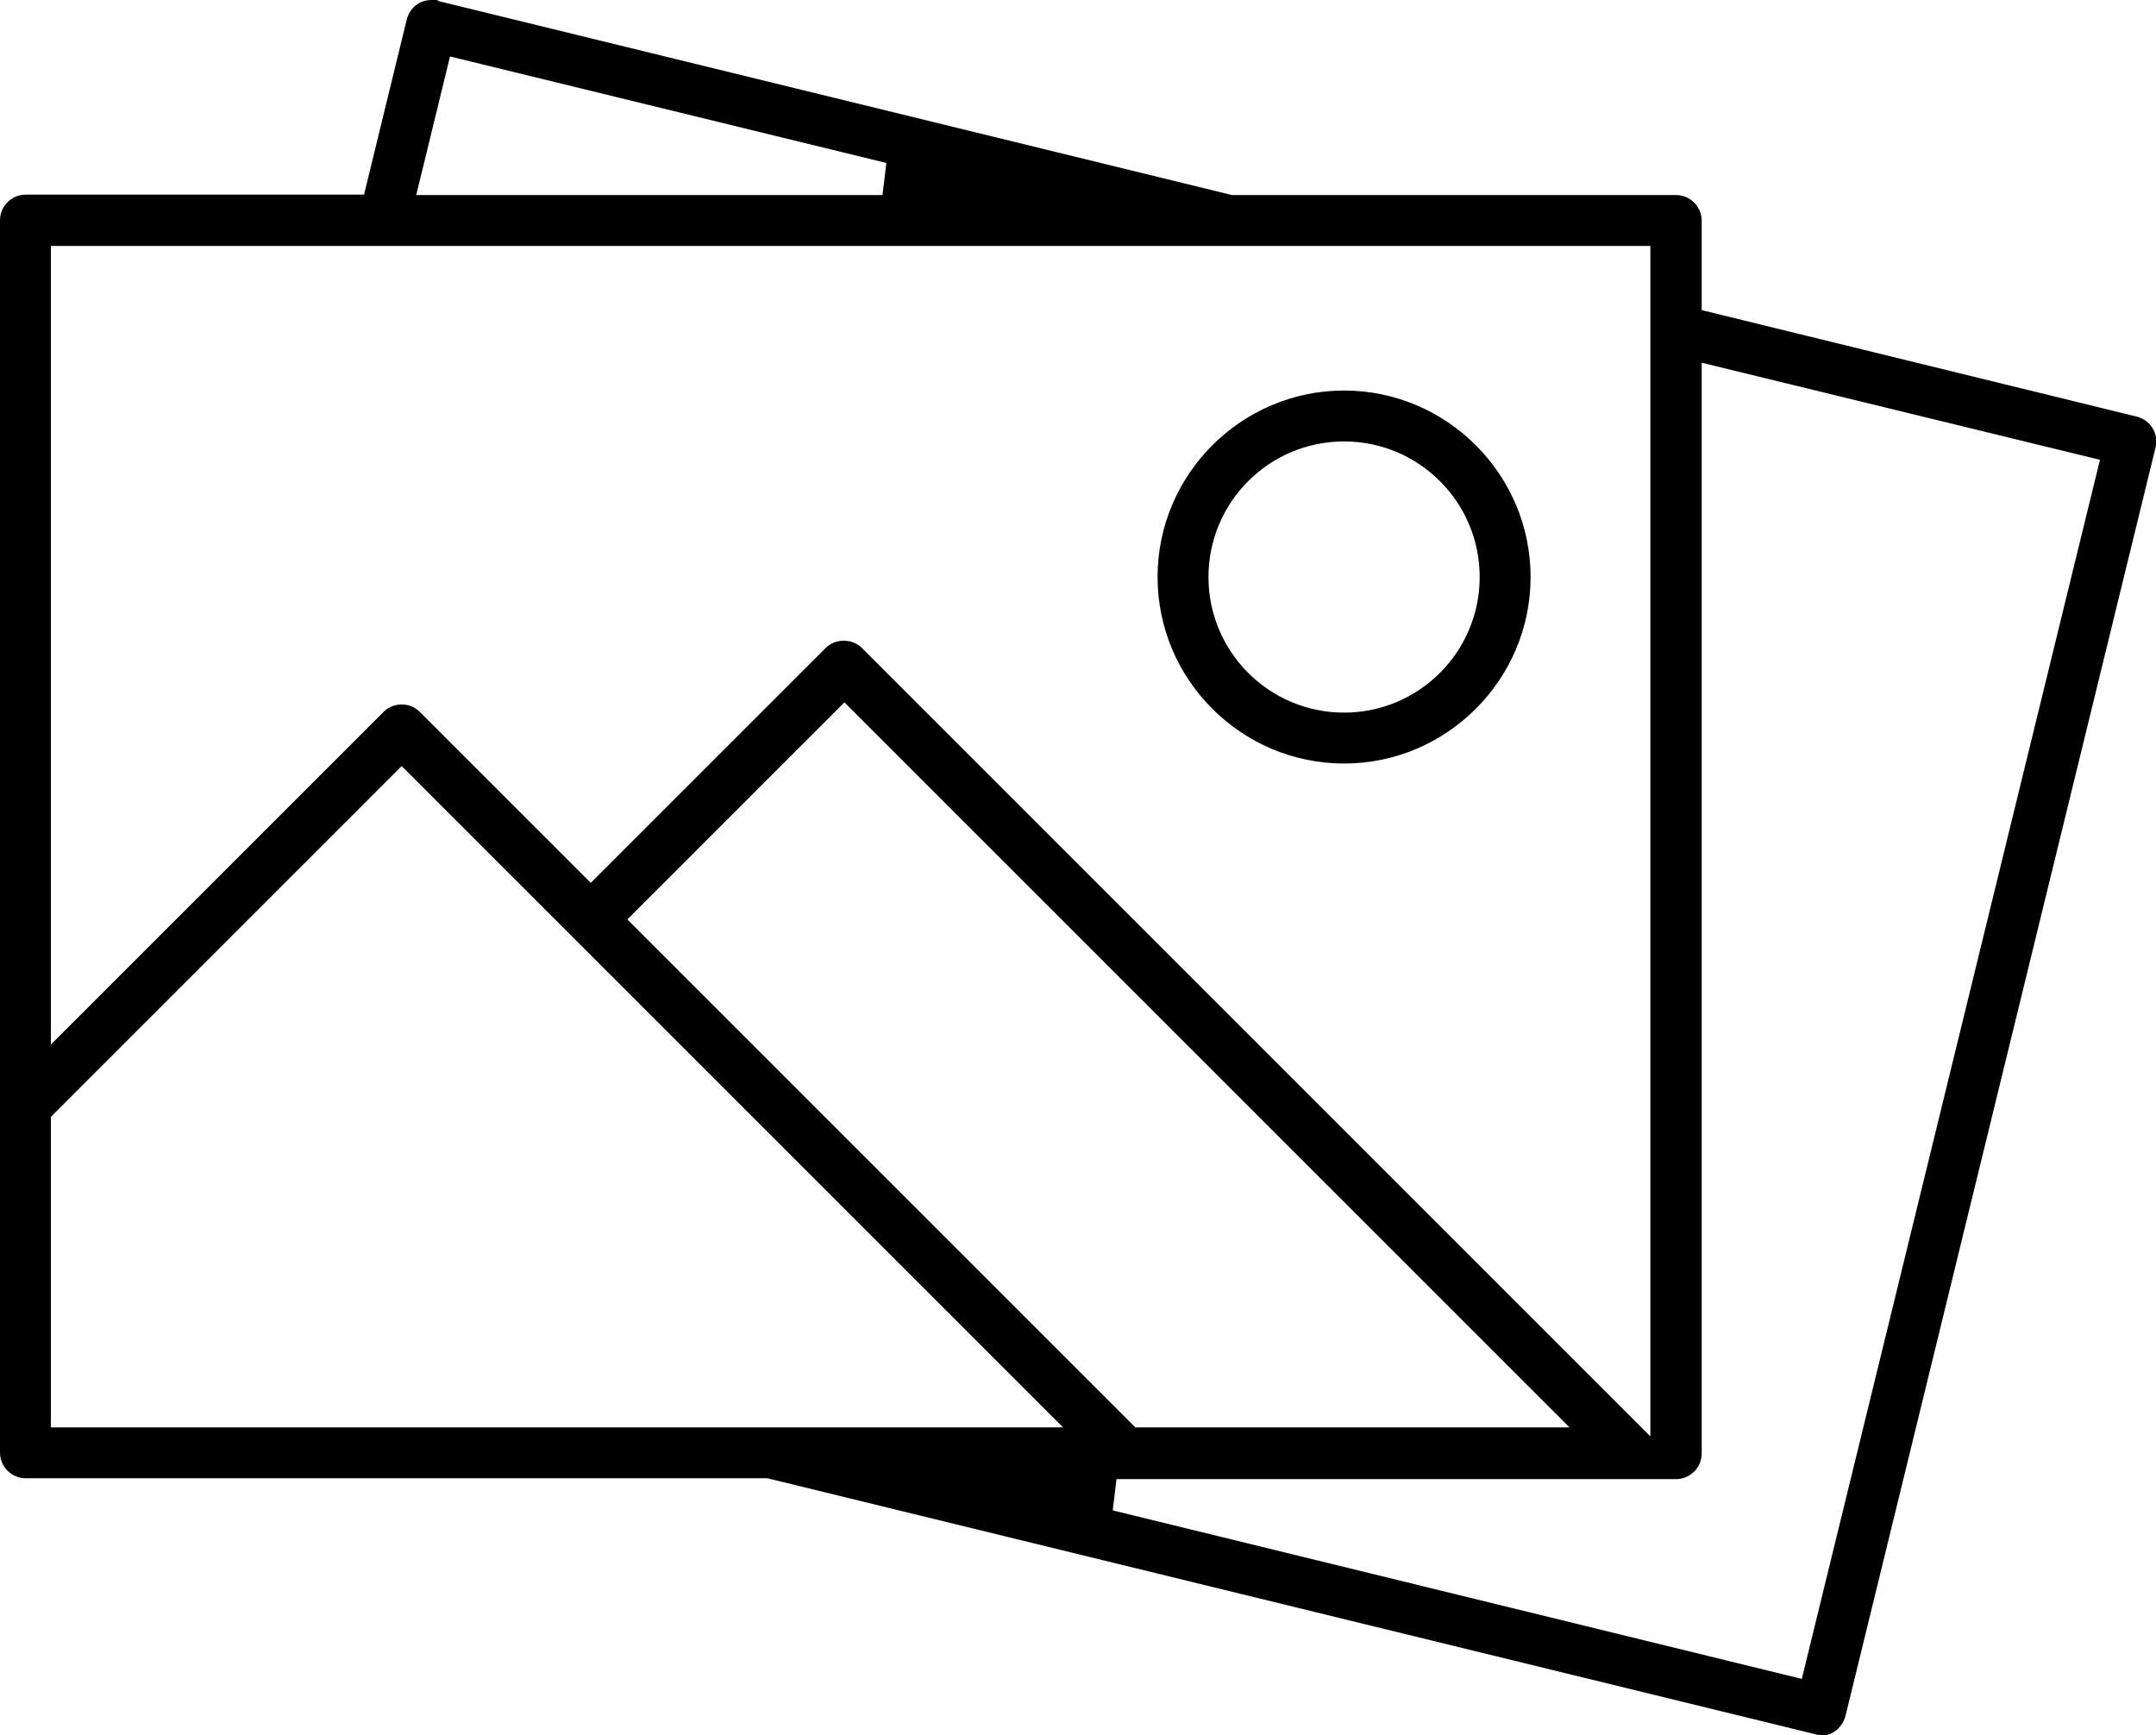
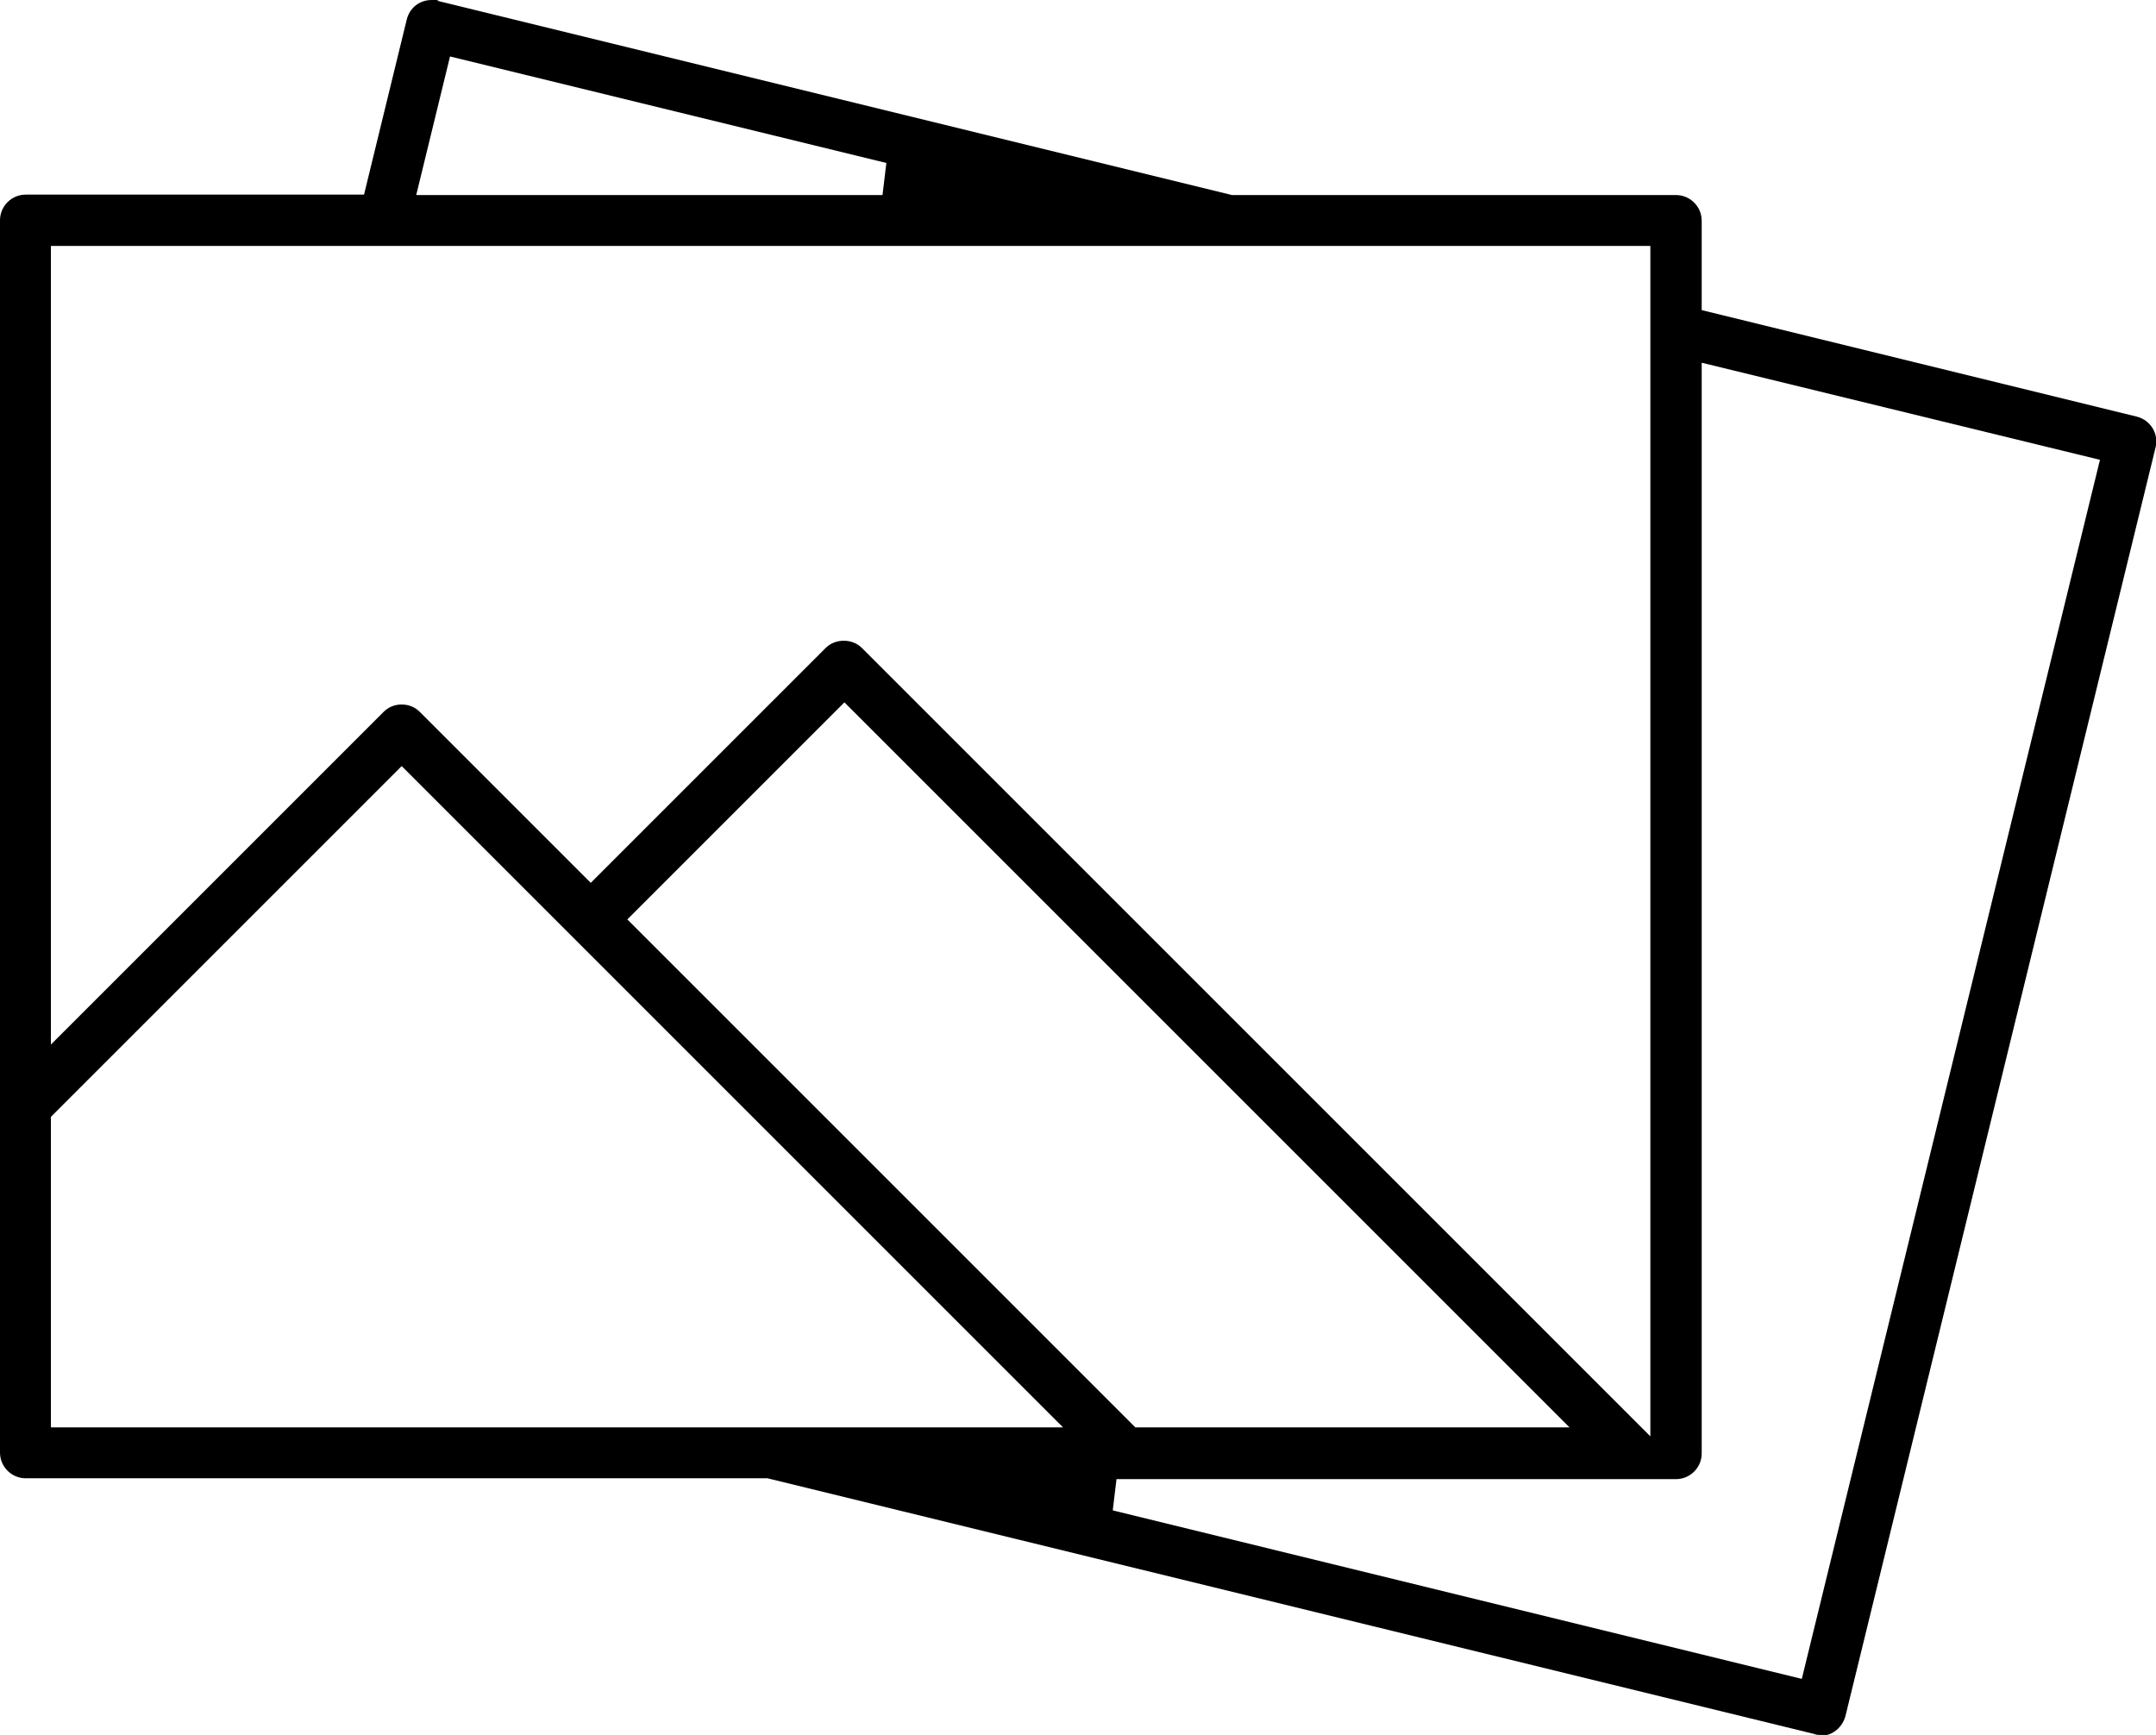
<svg xmlns="http://www.w3.org/2000/svg" id="Layer_1" viewBox="0 0 504 405.6">
  <path d="M425.6,405.6c-.5,0-1,0-1.4-.2l-244.8-59.8H6c-3.3,0-6-2.7-6-6V51.5c0-3.3,2.7-6,6-6h79.1l10-41c.7-2.7,3-4.5,5.8-4.5s1,0,1.4.2l185.7,45.4h103.8c3.3,0,6,2.7,6,6v20.9l101.7,24.9c3.2.8,5.2,4,4.4,7.2l-72.5,296.6c-.4,1.5-1.4,2.9-2.7,3.7-.9.6-2,.9-3.1.9ZM260.1,353.1l161.1,39.4,69.7-285-93.1-22.7v255c0,3.3-2.7,6-6,6h-130.8l-.9,7.5ZM197.3,149.8c1.6,0,3.1.6,4.2,1.7l184.3,184.3V57.5H11.9v186.7l77.8-77.8c1.1-1.1,2.6-1.7,4.2-1.7s3.1.6,4.2,1.7l40,40,54.9-54.9c1.1-1.1,2.6-1.7,4.2-1.7ZM146.6,214.9l118.8,118.8h101.5l-169.5-169.5-50.7,50.7ZM11.9,261.1v72.6h236.6L93.9,179.1,11.9,261.1ZM97.3,45.6h109l.9-7.5L105.2,13.2l-7.9,32.4Z" />
-   <polygon points="314.2 182.5 314.2 182.5 314.2 182.5 314.2 182.5" />
-   <path d="M314.2,178.5c-24,0-43.6-19.6-43.6-43.6s19.6-43.6,43.6-43.6,43.6,19.6,43.6,43.6-19.6,43.6-43.6,43.6ZM314.2,103.2c-17.5,0-31.7,14.2-31.7,31.7s14.2,31.7,31.7,31.7,31.7-14.2,31.7-31.7-14.2-31.7-31.7-31.7Z" />
</svg>